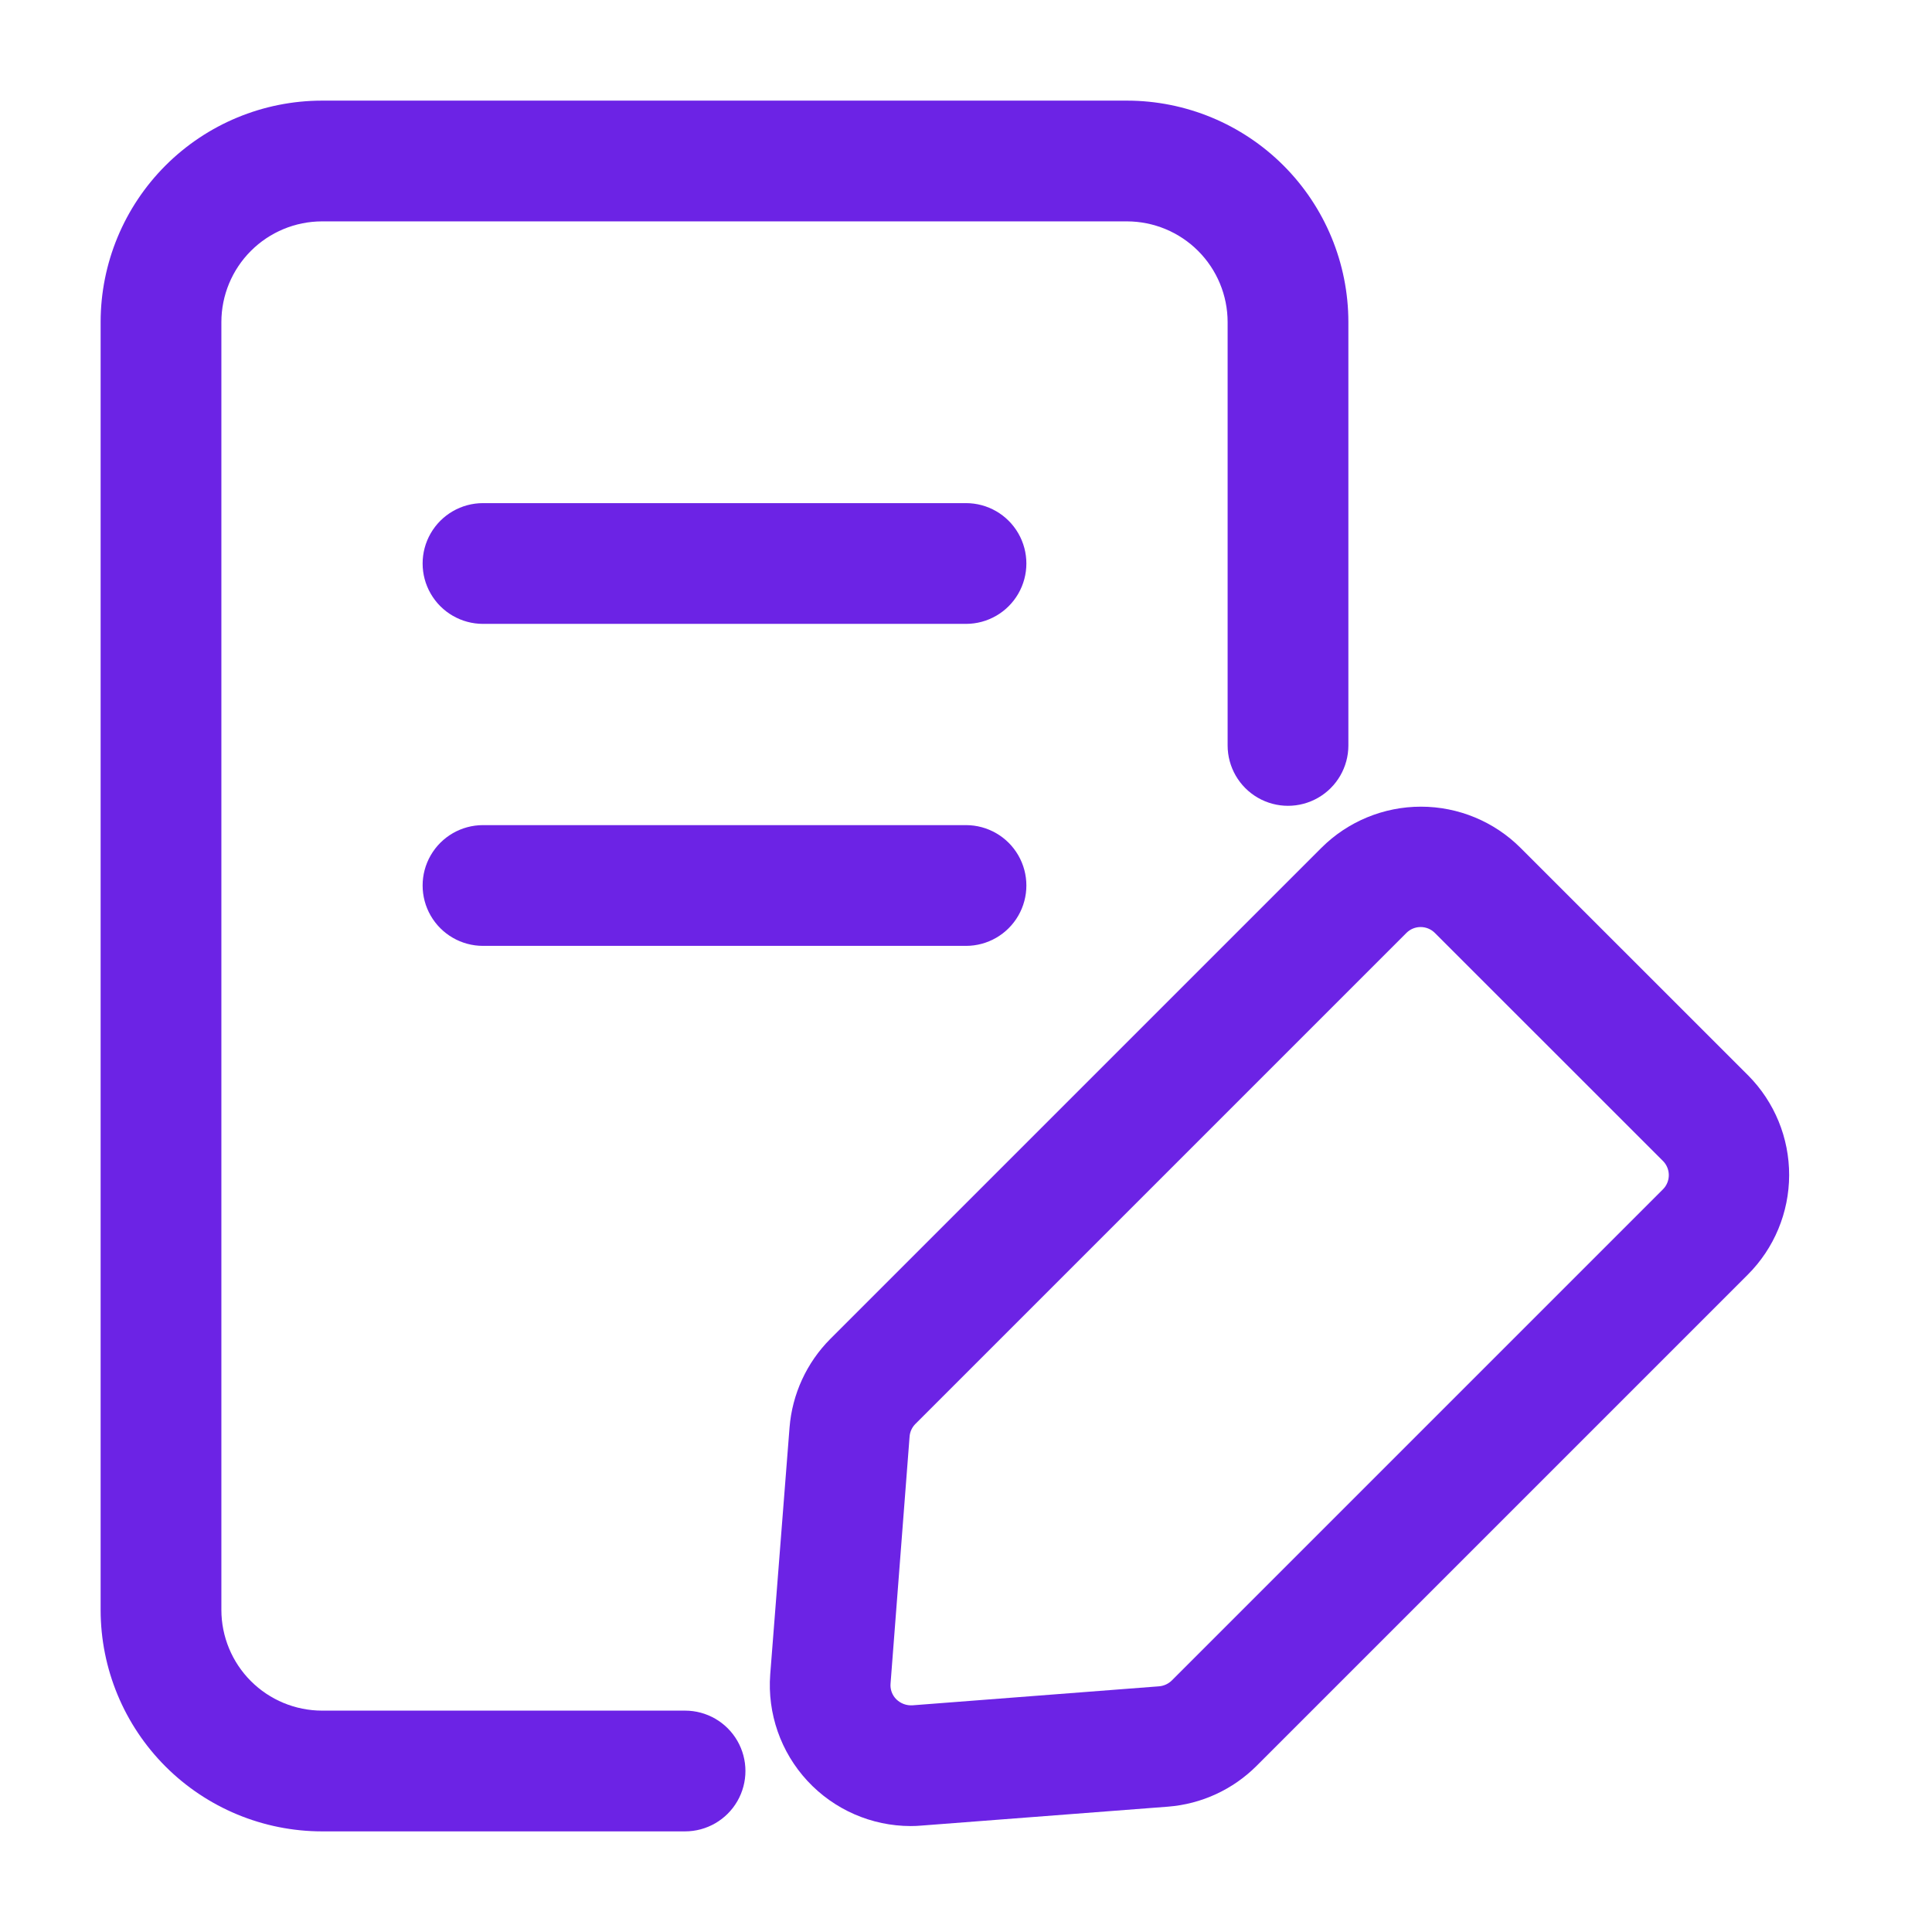
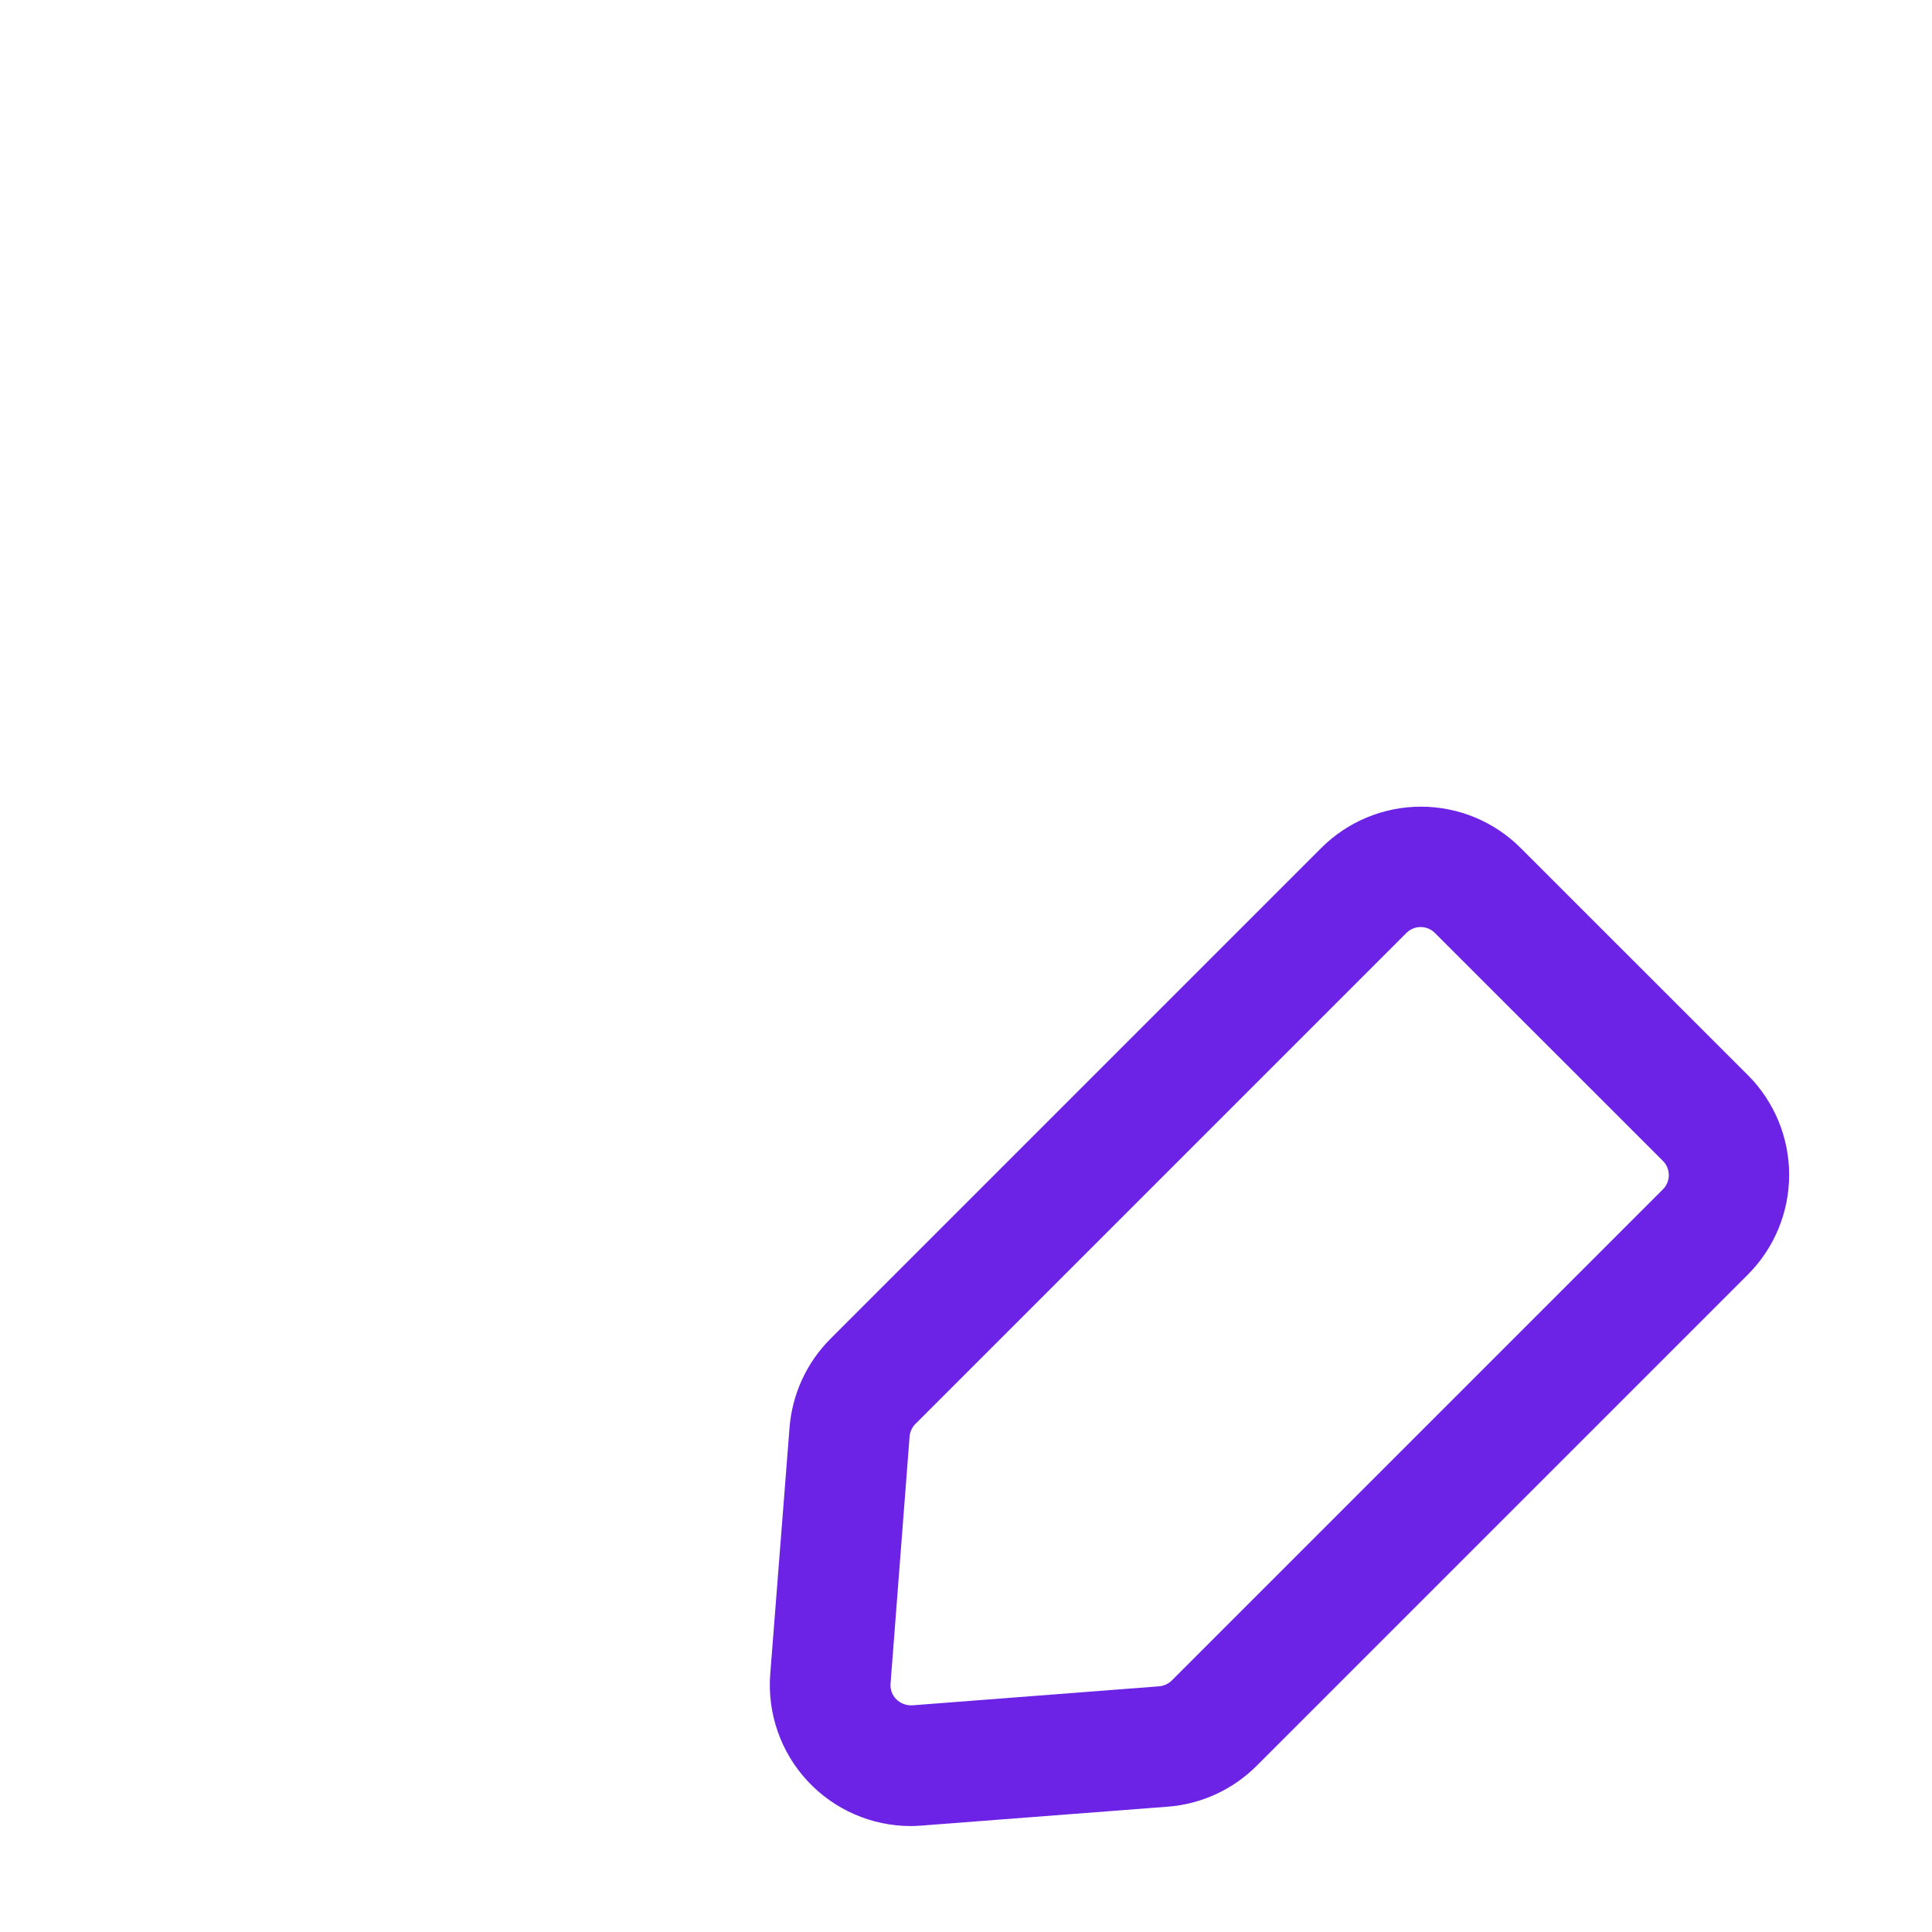
<svg xmlns="http://www.w3.org/2000/svg" width="1200pt" height="1200pt" version="1.1" viewBox="0 0 1200 1200">
  <path d="m1085.9 668.05-141.45-141.4v-0.004c-16.414-16.398-38.672-25.609-61.875-25.609s-45.457 9.211-61.875 25.609l-305 305c-14.684 14.758-23.648 34.25-25.301 55l-12 153.35c-1.832 24.293 6.531 48.254 23.086 66.125 16.555 17.875 39.805 28.047 64.164 28.074 2.266 0 4.516-0.102 6.75-0.301l153.15-11.75h0.004c20.773-1.645 40.273-10.652 55-25.398l305-305c16.406-16.379 25.652-38.594 25.719-61.777 0.066-23.184-9.055-45.449-25.371-61.922zm-53.051 70.699-305 305h0.004c-2.129 2.102-4.922 3.394-7.902 3.648l-153.15 11.801c-3.699 0.246-7.332-1.078-10-3.648-2.672-2.609-4.016-6.285-3.652-10l11.801-153.15v-0.004c0.203-2.996 1.48-5.82 3.602-7.949l305-305c4.879-4.863 12.77-4.863 17.648 0l141.45 141.4v0.004c2.441 2.324 3.84 5.535 3.875 8.906 0.039 3.371-1.285 6.613-3.672 8.992z" fill="#6c23e5" />
-   <path d="m200 1137.5h225.5c13.398 0 25.777-7.148 32.477-18.75 6.699-11.602 6.699-25.898 0-37.5-6.699-11.602-19.078-18.75-32.477-18.75h-225.5c-16.566-0.027-32.449-6.621-44.164-18.336-11.715-11.715-18.309-27.598-18.336-44.164v-800c0.027-16.566 6.621-32.449 18.336-44.164 11.715-11.715 27.598-18.309 44.164-18.336h500c16.566 0.027 32.449 6.621 44.164 18.336 11.715 11.715 18.309 27.598 18.336 44.164v263c0 13.398 7.148 25.777 18.75 32.477 11.602 6.699 25.898 6.699 37.5 0 11.602-6.699 18.75-19.078 18.75-32.477v-263c-0.027-36.461-14.523-71.418-40.301-97.199-25.781-25.777-60.738-40.273-97.199-40.301h-500c-36.461 0.027-71.418 14.523-97.199 40.301-25.777 25.781-40.273 60.738-40.301 97.199v800c0.027 36.461 14.523 71.418 40.301 97.199 25.781 25.777 60.738 40.273 97.199 40.301z" fill="#6c23e5" />
-   <path d="m300 387.5h300c13.398 0 25.777-7.148 32.477-18.75 6.699-11.602 6.699-25.898 0-37.5-6.699-11.602-19.078-18.75-32.477-18.75h-300c-13.398 0-25.777 7.148-32.477 18.75-6.699 11.602-6.699 25.898 0 37.5 6.699 11.602 19.078 18.75 32.477 18.75z" fill="#6c23e5" />
-   <path d="m300 587.5h300c13.398 0 25.777-7.148 32.477-18.75 6.699-11.602 6.699-25.898 0-37.5-6.699-11.602-19.078-18.75-32.477-18.75h-300c-13.398 0-25.777 7.148-32.477 18.75-6.699 11.602-6.699 25.898 0 37.5 6.699 11.602 19.078 18.75 32.477 18.75z" fill="#6c23e5" />
</svg>